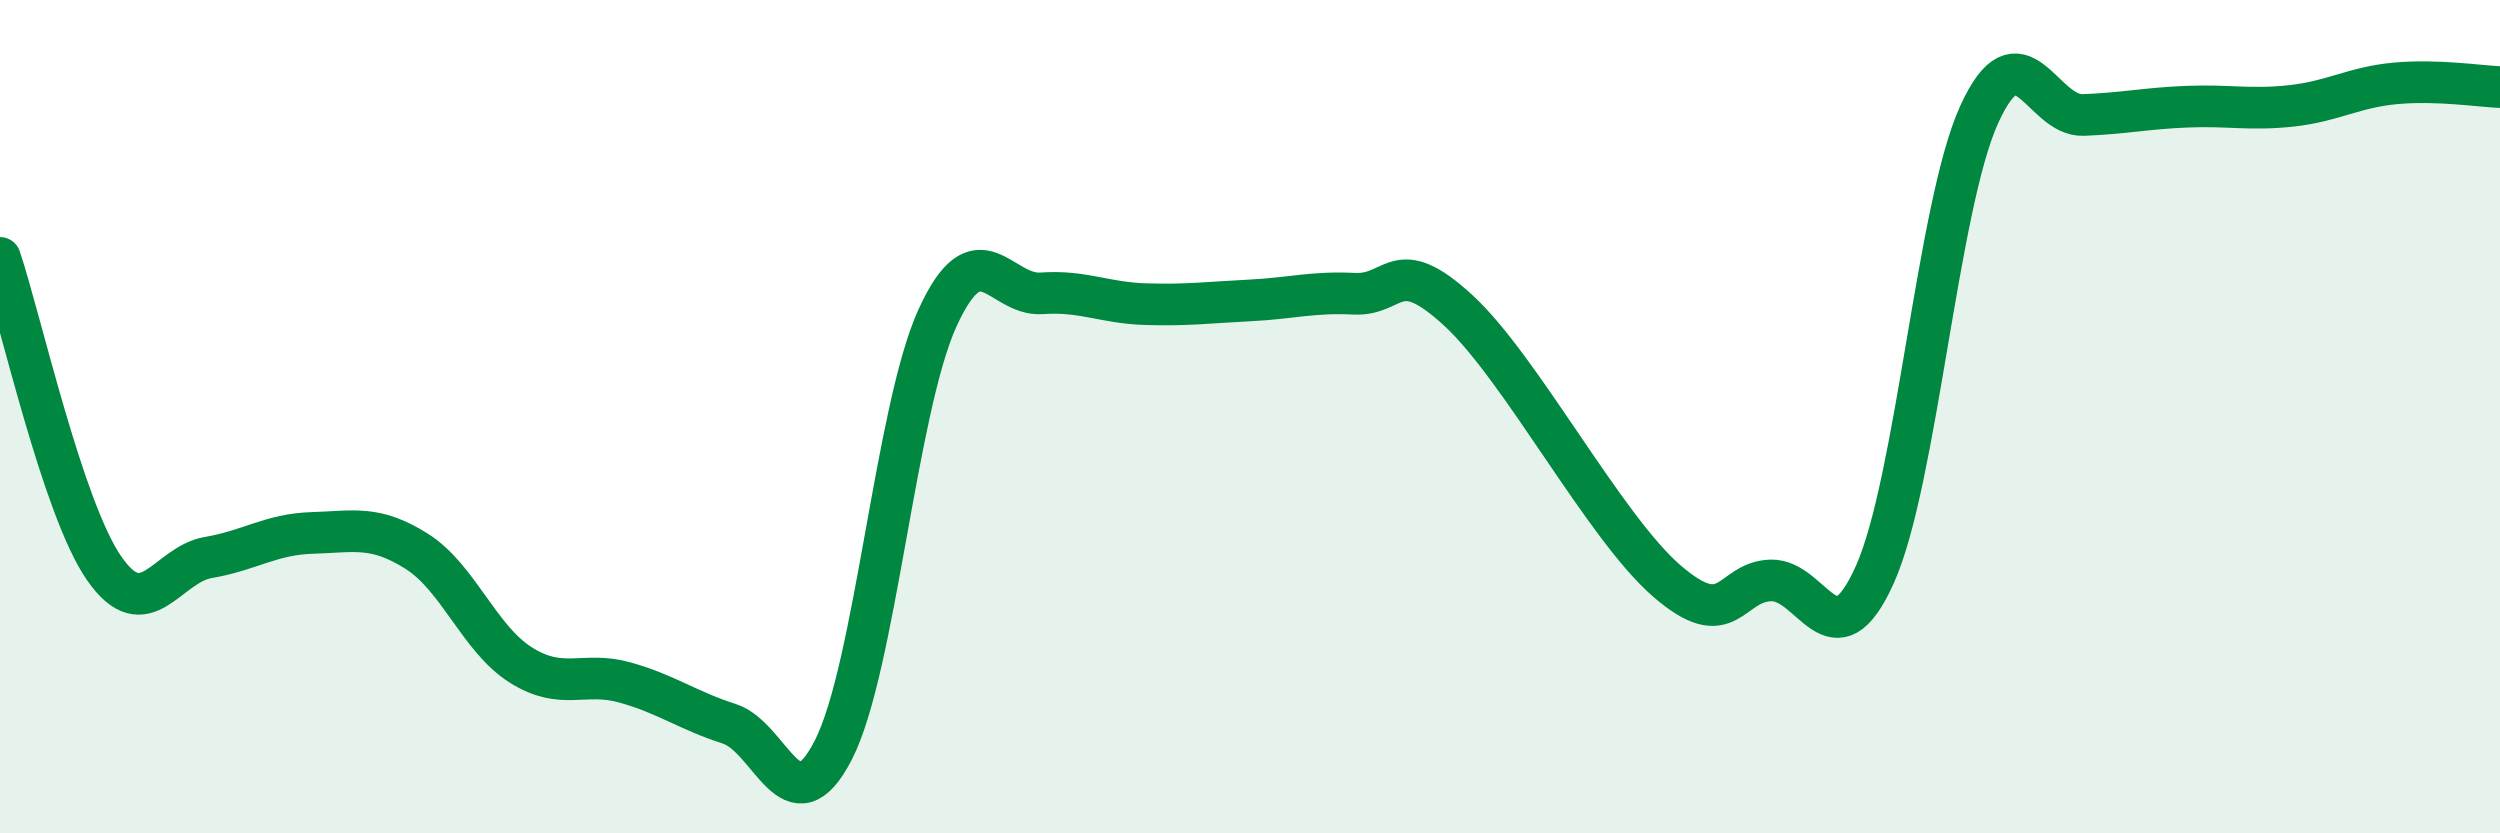
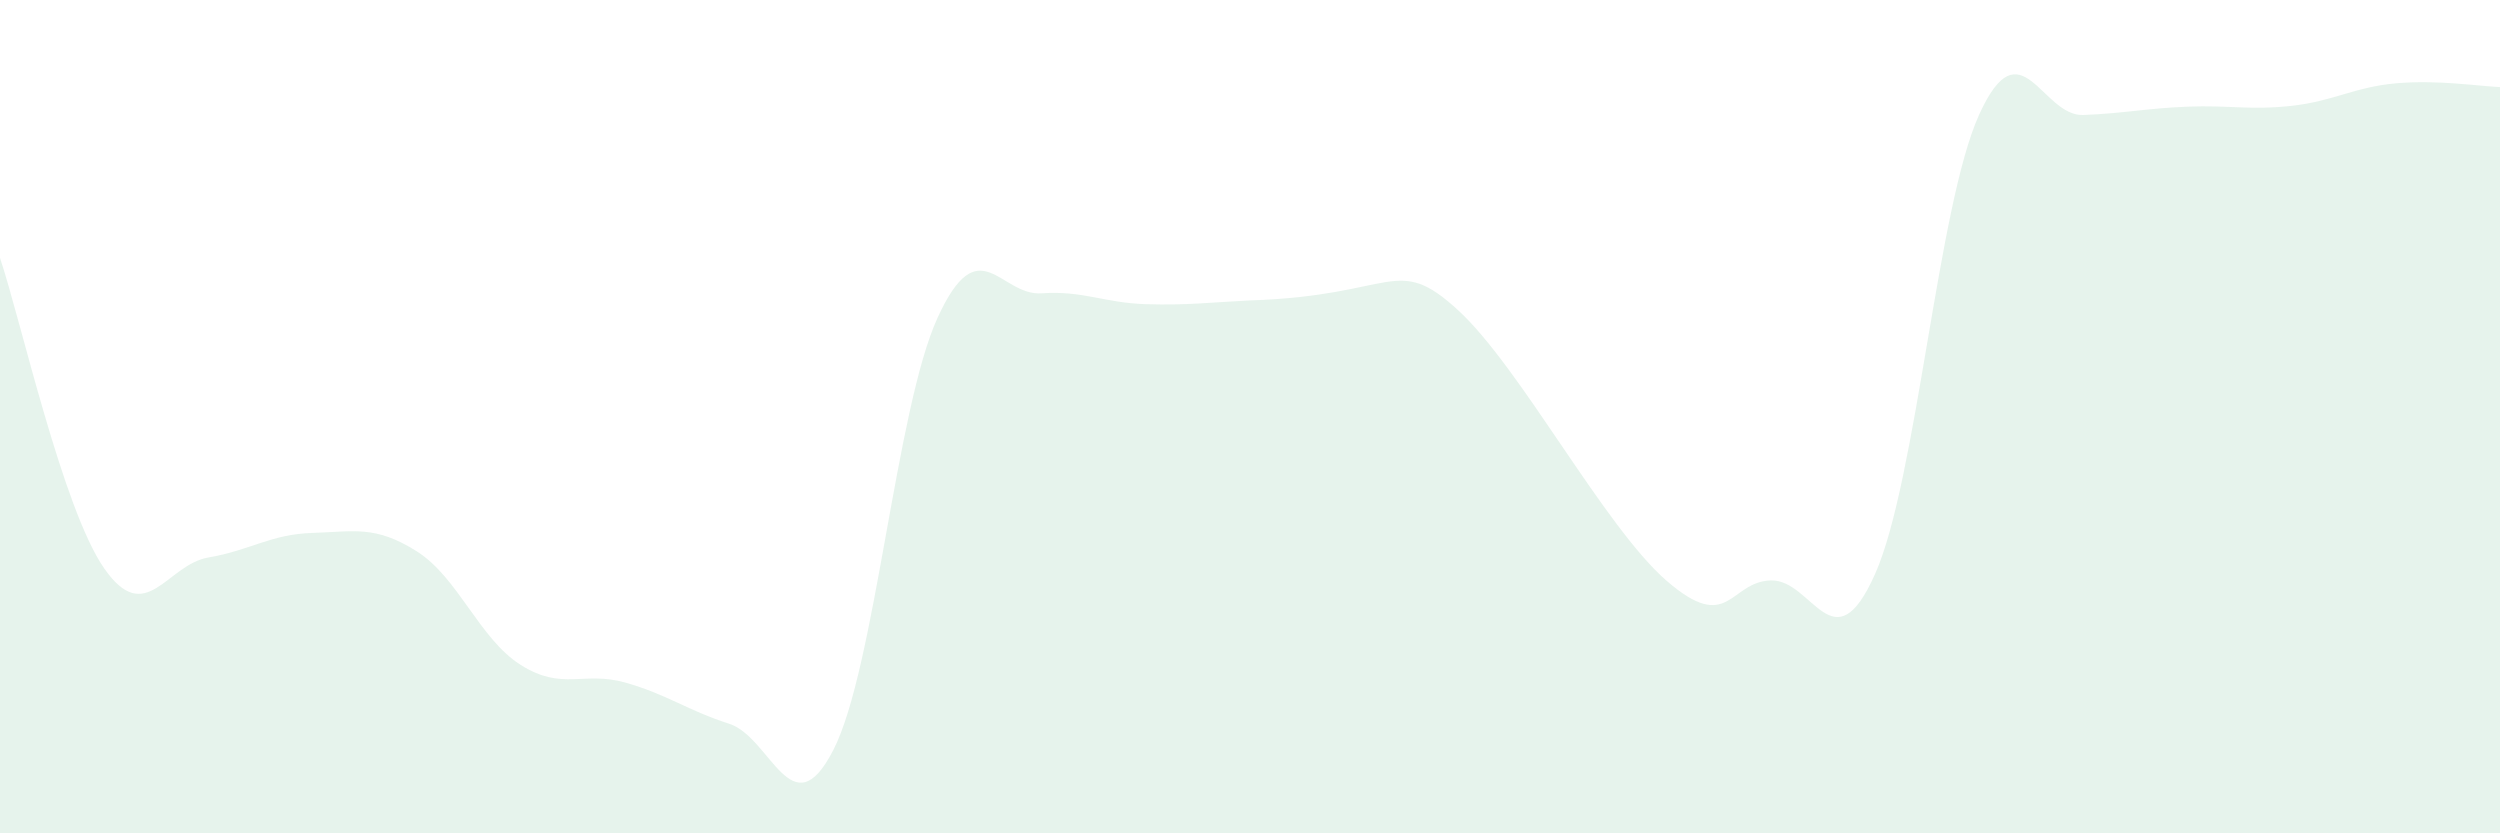
<svg xmlns="http://www.w3.org/2000/svg" width="60" height="20" viewBox="0 0 60 20">
-   <path d="M 0,6.19 C 0.5,7.68 1.5,12.2 2.5,13.64 C 3.5,15.08 4,13.55 5,13.38 C 6,13.21 6.5,12.82 7.5,12.79 C 8.5,12.76 9,12.6 10,13.23 C 11,13.86 11.5,15.33 12.5,15.96 C 13.5,16.59 14,16.1 15,16.38 C 16,16.66 16.5,17.05 17.5,17.37 C 18.5,17.69 19,19.95 20,18 C 21,16.05 21.5,9.82 22.5,7.63 C 23.5,5.44 24,7.11 25,7.04 C 26,6.97 26.5,7.27 27.5,7.3 C 28.5,7.33 29,7.26 30,7.21 C 31,7.16 31.5,7 32.5,7.05 C 33.5,7.1 33.5,6.07 35,7.45 C 36.5,8.83 38.5,12.64 40,13.94 C 41.5,15.24 41.5,13.96 42.5,13.93 C 43.5,13.9 44,16.02 45,13.78 C 46,11.54 46.5,4.95 47.5,2.75 C 48.5,0.55 49,2.8 50,2.76 C 51,2.72 51.5,2.6 52.5,2.56 C 53.5,2.52 54,2.65 55,2.54 C 56,2.43 56.5,2.09 57.5,2 C 58.5,1.91 59.5,2.07 60,2.09L60 20L0 20Z" fill="#008740" opacity="0.1" stroke-linecap="round" stroke-linejoin="round" />
-   <path d="M 0,6.19 C 0.5,7.68 1.5,12.2 2.5,13.64 C 3.5,15.08 4,13.55 5,13.38 C 6,13.21 6.5,12.82 7.5,12.79 C 8.5,12.76 9,12.6 10,13.23 C 11,13.86 11.5,15.33 12.5,15.96 C 13.5,16.59 14,16.1 15,16.38 C 16,16.66 16.5,17.05 17.5,17.37 C 18.5,17.69 19,19.95 20,18 C 21,16.05 21.5,9.82 22.5,7.63 C 23.5,5.44 24,7.11 25,7.04 C 26,6.97 26.5,7.27 27.5,7.3 C 28.5,7.33 29,7.26 30,7.21 C 31,7.16 31.5,7 32.5,7.05 C 33.5,7.1 33.5,6.07 35,7.45 C 36.5,8.83 38.5,12.64 40,13.94 C 41.5,15.24 41.5,13.96 42.5,13.93 C 43.5,13.9 44,16.02 45,13.78 C 46,11.54 46.5,4.95 47.5,2.75 C 48.5,0.55 49,2.8 50,2.76 C 51,2.72 51.5,2.6 52.5,2.56 C 53.5,2.52 54,2.65 55,2.54 C 56,2.43 56.5,2.09 57.5,2 C 58.5,1.91 59.5,2.07 60,2.09" stroke="#008740" stroke-width="1" fill="none" stroke-linecap="round" stroke-linejoin="round" />
+   <path d="M 0,6.19 C 0.5,7.68 1.5,12.2 2.5,13.64 C 3.5,15.08 4,13.55 5,13.38 C 6,13.21 6.5,12.82 7.5,12.79 C 8.5,12.76 9,12.6 10,13.23 C 11,13.86 11.5,15.33 12.5,15.96 C 13.5,16.59 14,16.1 15,16.38 C 16,16.66 16.5,17.05 17.5,17.37 C 18.5,17.69 19,19.95 20,18 C 21,16.05 21.5,9.82 22.5,7.63 C 23.5,5.44 24,7.11 25,7.04 C 26,6.97 26.5,7.27 27.5,7.3 C 28.5,7.33 29,7.26 30,7.21 C 33.5,7.1 33.5,6.07 35,7.45 C 36.5,8.83 38.5,12.64 40,13.94 C 41.5,15.24 41.5,13.96 42.5,13.93 C 43.5,13.9 44,16.02 45,13.78 C 46,11.54 46.5,4.95 47.5,2.75 C 48.5,0.55 49,2.8 50,2.76 C 51,2.72 51.5,2.6 52.5,2.56 C 53.5,2.52 54,2.65 55,2.54 C 56,2.43 56.5,2.09 57.5,2 C 58.5,1.91 59.5,2.07 60,2.09L60 20L0 20Z" fill="#008740" opacity="0.1" stroke-linecap="round" stroke-linejoin="round" />
</svg>